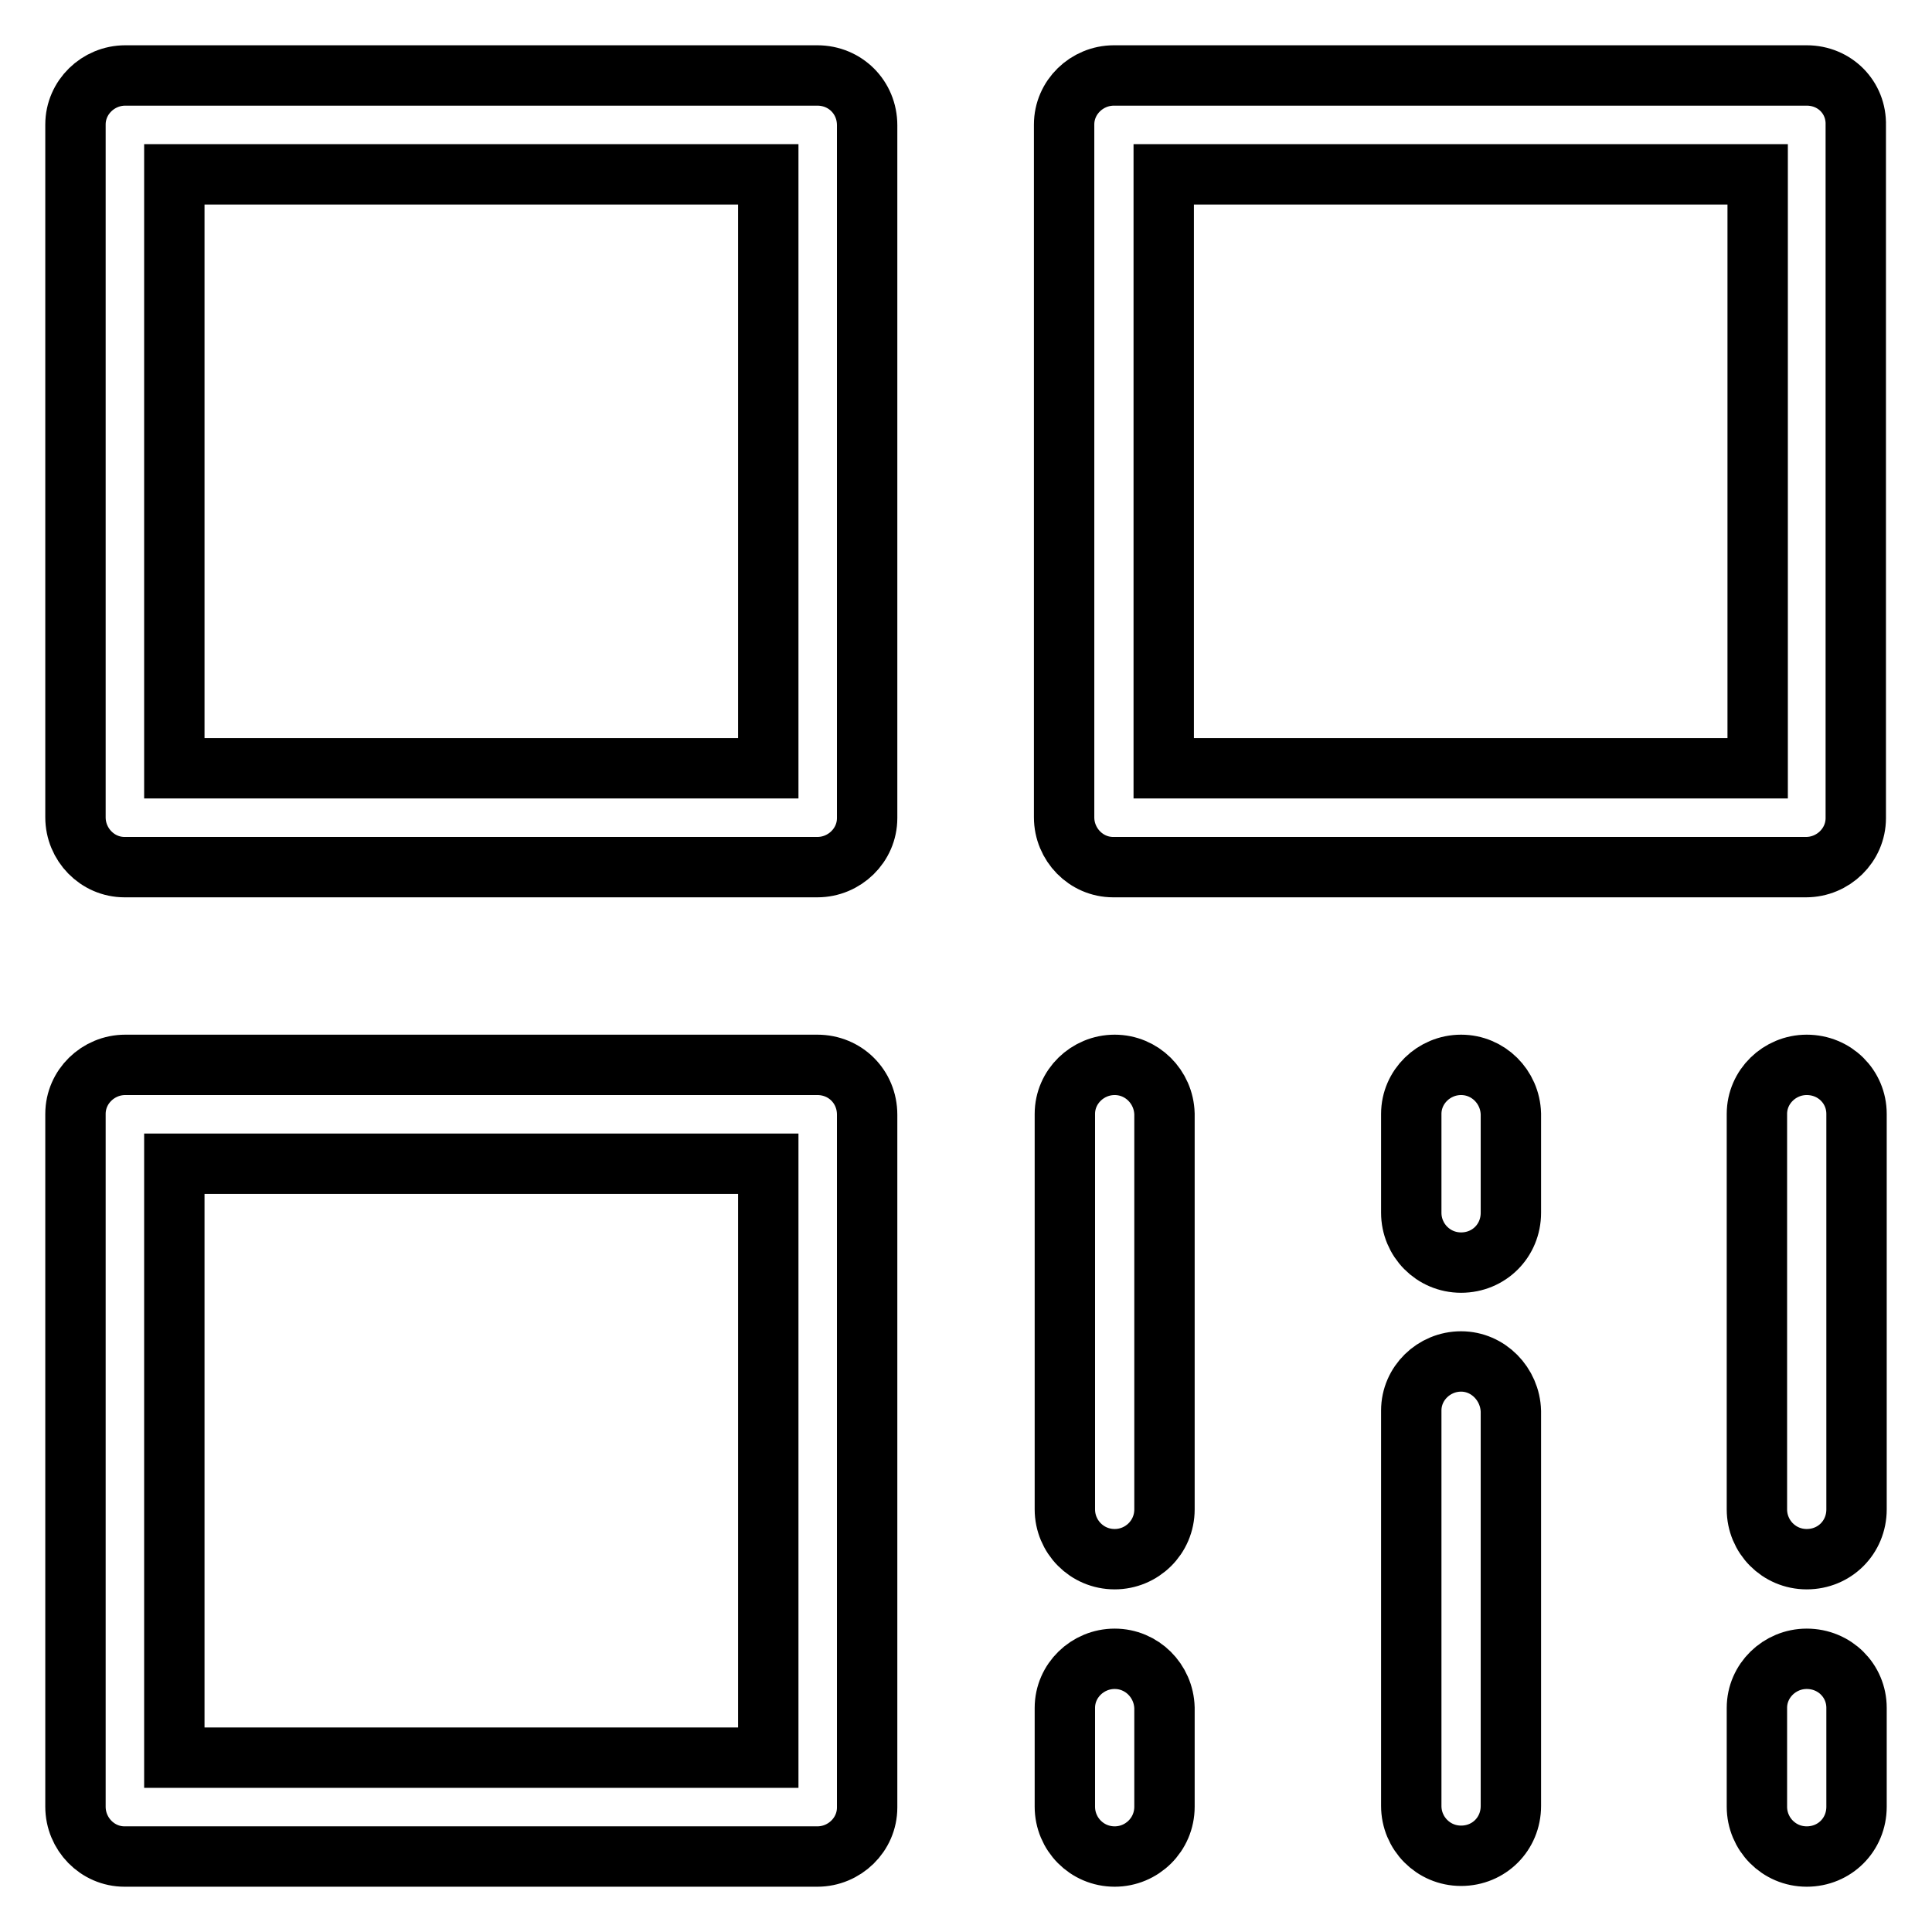
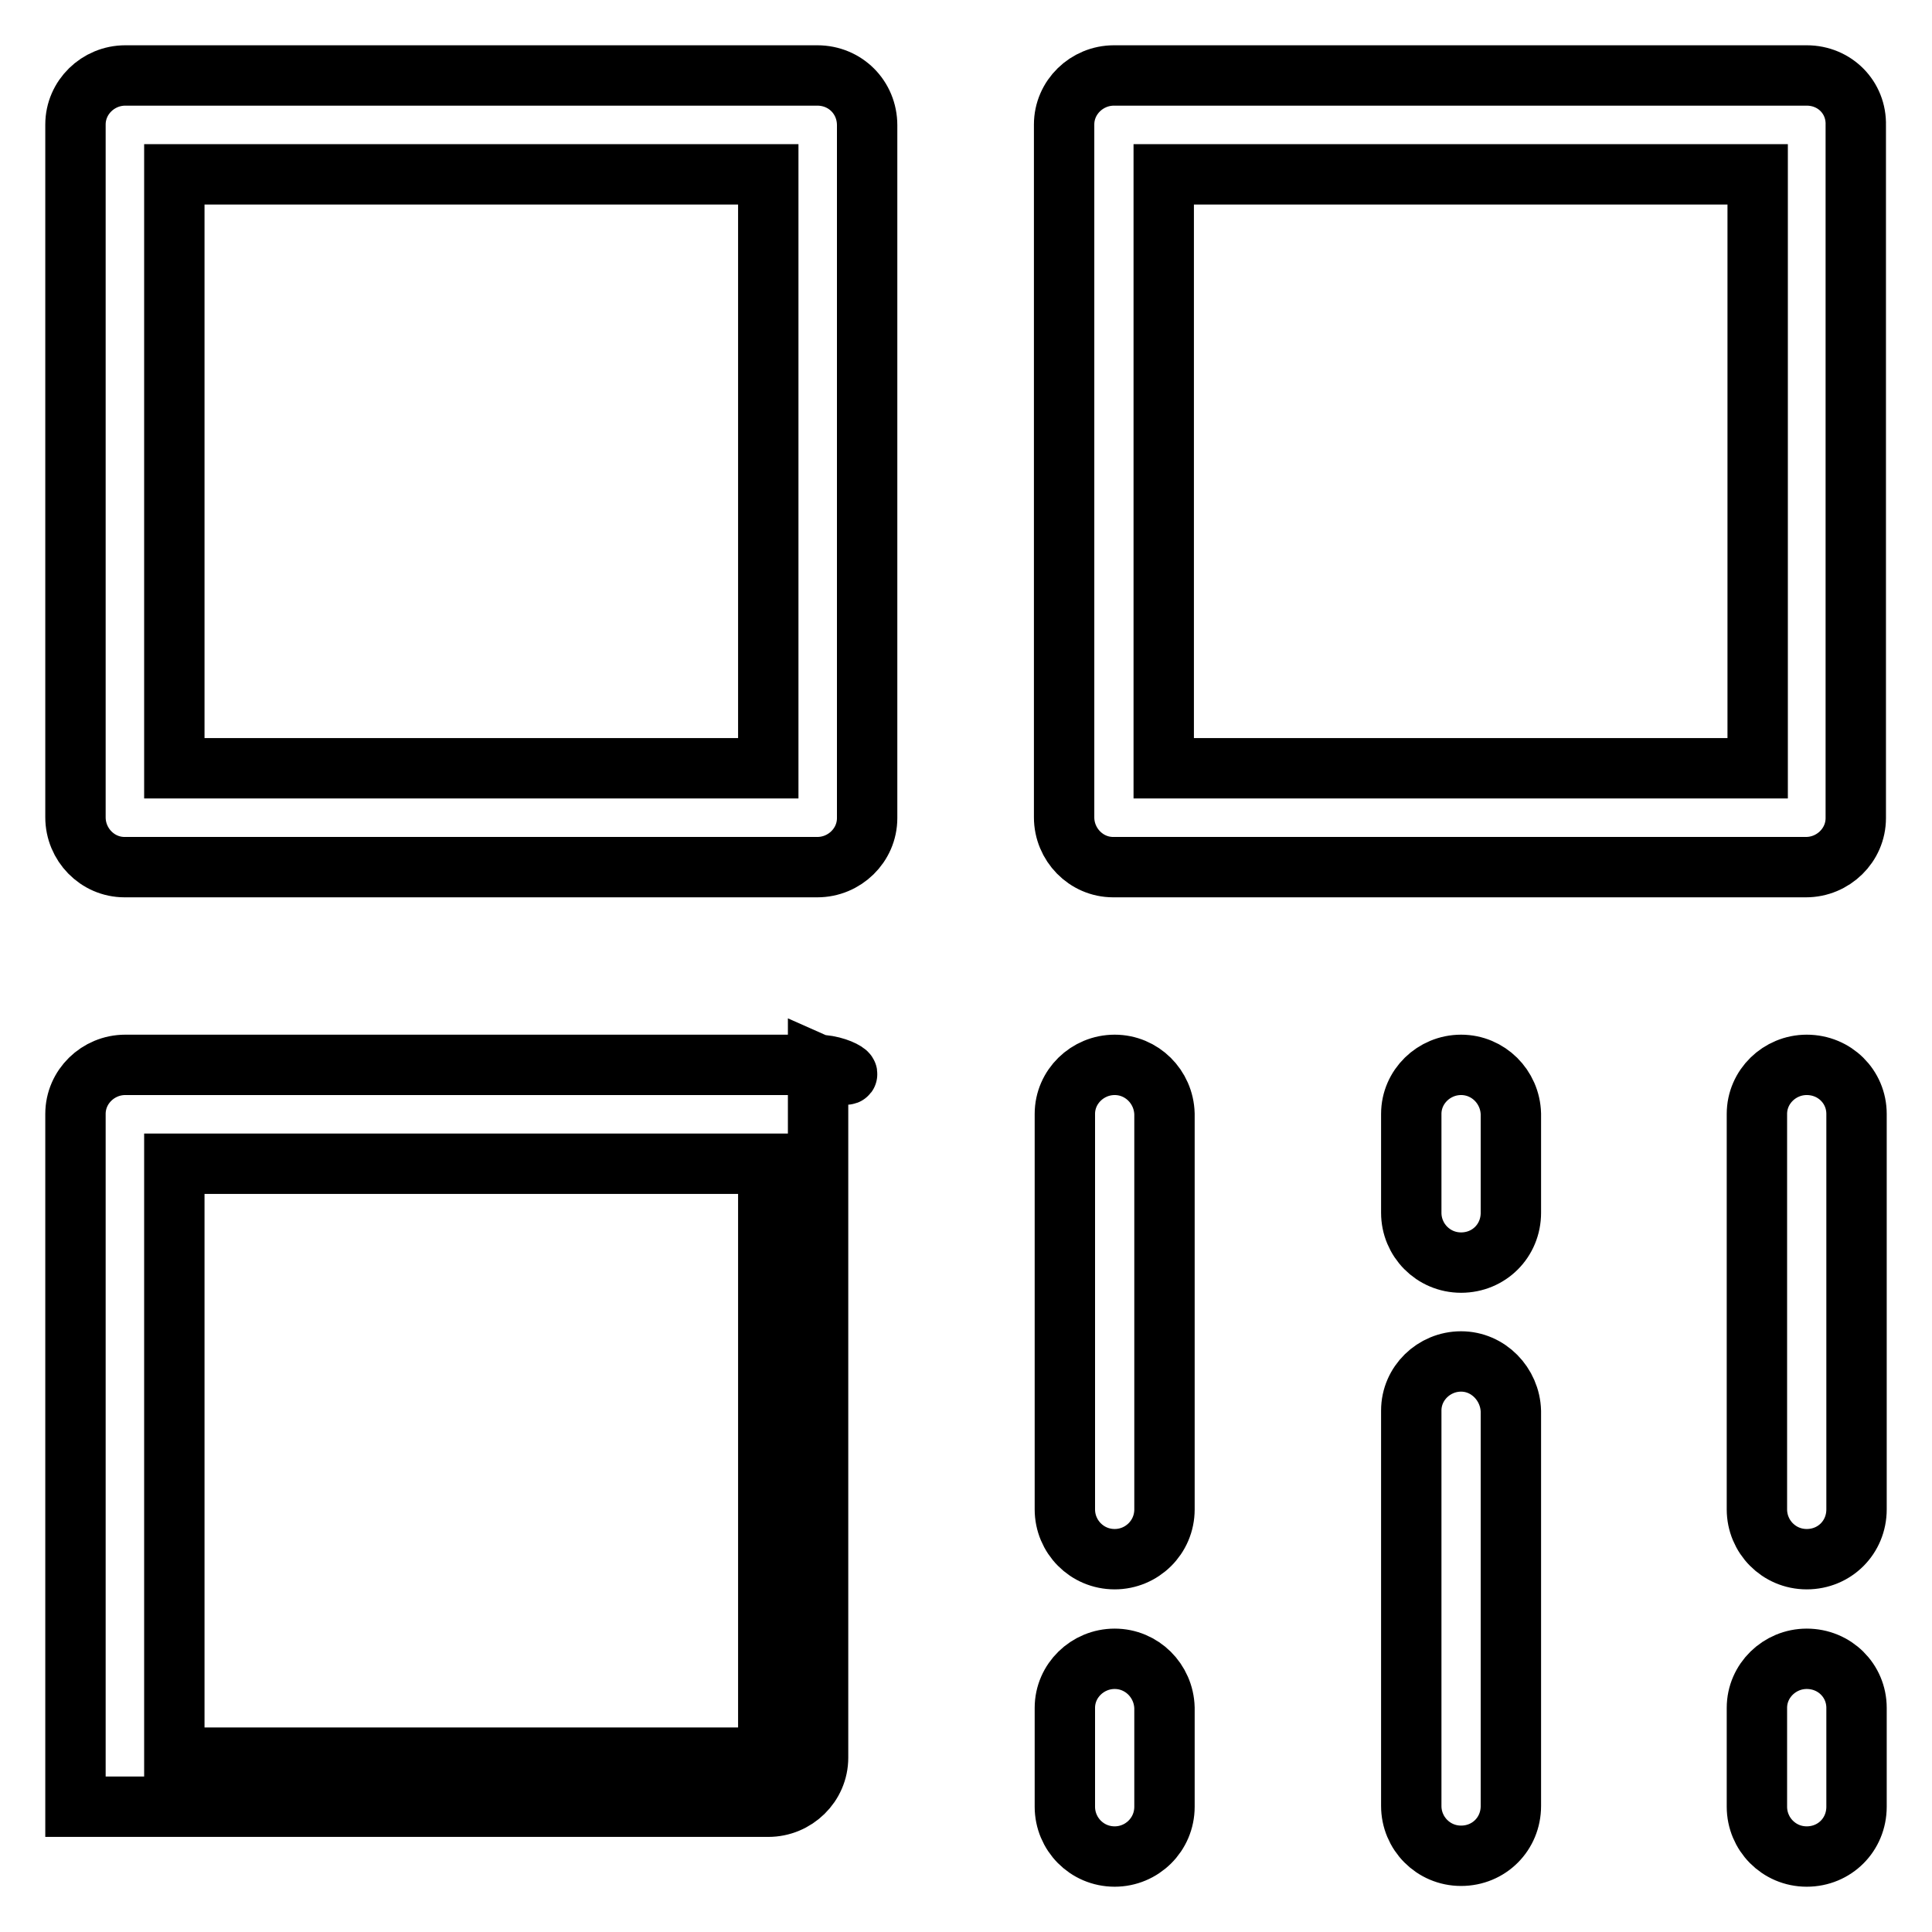
<svg xmlns="http://www.w3.org/2000/svg" version="1.1" x="0px" y="0px" viewBox="0 0 256 256" enable-background="new 0 0 256 256" xml:space="preserve">
  <g>
-     <path stroke-width="8" fill-opacity="0" stroke="#000000" d="M108.3,10H16.6c-3.6,0-6.6,2.9-6.6,6.5c0,0,0,0,0,0v91.8c0,3.6,2.9,6.6,6.5,6.6c0,0,0,0,0,0h91.8 c3.6,0,6.6-2.9,6.6-6.5c0,0,0,0,0,0V16.6C114.9,12.9,112,10,108.3,10C108.3,10,108.3,10,108.3,10z M101.8,101.8H23.1V23.1h78.7 V101.8z M239.4,10h-91.8c-3.6,0-6.6,2.9-6.6,6.5c0,0,0,0,0,0v91.8c0,3.6,2.9,6.6,6.5,6.6c0,0,0,0,0,0h91.8c3.6,0,6.6-2.9,6.6-6.5 c0,0,0,0,0,0V16.6C246,12.9,243.1,10,239.4,10C239.4,10,239.4,10,239.4,10z M232.9,101.8h-78.7V23.1h78.7V101.8z M108.3,141.1H16.6 c-3.6,0-6.6,2.9-6.6,6.5c0,0,0,0,0,0v91.8c0,3.6,2.9,6.6,6.5,6.6c0,0,0,0,0,0h91.8c3.6,0,6.6-2.9,6.6-6.5c0,0,0,0,0,0v-91.8 C114.9,144,112,141.1,108.3,141.1C108.3,141.1,108.3,141.1,108.3,141.1z M101.8,232.9H23.1v-78.7h78.7V232.9z M147.7,141.1 c-3.6,0-6.6,2.9-6.6,6.5c0,0,0,0,0,0v52.4c0,3.6,2.9,6.6,6.6,6.6c3.6,0,6.6-2.9,6.6-6.6v-52.4C154.2,144,151.3,141.1,147.7,141.1 C147.7,141.1,147.7,141.1,147.7,141.1L147.7,141.1z M147.7,219.8c-3.6,0-6.6,2.9-6.6,6.5c0,0,0,0,0,0v13.1c0,3.6,2.9,6.6,6.6,6.6 c3.6,0,6.6-2.9,6.6-6.6v-13.1C154.2,222.7,151.3,219.8,147.7,219.8C147.7,219.8,147.7,219.8,147.7,219.8L147.7,219.8z M193.6,180.4 c-3.6,0-6.6,2.9-6.6,6.5c0,0,0,0,0,0v52.4c0,3.6,2.9,6.6,6.6,6.6s6.6-2.9,6.6-6.6V187C200.1,183.4,197.2,180.4,193.6,180.4 C193.6,180.4,193.6,180.4,193.6,180.4z M193.6,141.1c-3.6,0-6.6,2.9-6.6,6.5c0,0,0,0,0,0v13.1c0,3.6,2.9,6.6,6.6,6.6 s6.6-2.9,6.6-6.6v-13.1C200.1,144,197.2,141.1,193.6,141.1C193.6,141.1,193.6,141.1,193.6,141.1z M239.4,141.1 c-3.6,0-6.6,2.9-6.6,6.5c0,0,0,0,0,0v52.4c0,3.6,2.9,6.6,6.6,6.6s6.6-2.9,6.6-6.6v-52.4C246,144,243.1,141.1,239.4,141.1 C239.4,141.1,239.4,141.1,239.4,141.1L239.4,141.1z M239.4,219.8c-3.6,0-6.6,2.9-6.6,6.5c0,0,0,0,0,0v13.1c0,3.6,2.9,6.6,6.6,6.6 s6.6-2.9,6.6-6.6v-13.1C246,222.7,243.1,219.8,239.4,219.8C239.4,219.8,239.4,219.8,239.4,219.8L239.4,219.8z" />
+     <path stroke-width="8" fill-opacity="0" stroke="#000000" d="M108.3,10H16.6c-3.6,0-6.6,2.9-6.6,6.5c0,0,0,0,0,0v91.8c0,3.6,2.9,6.6,6.5,6.6c0,0,0,0,0,0h91.8 c3.6,0,6.6-2.9,6.6-6.5c0,0,0,0,0,0V16.6C114.9,12.9,112,10,108.3,10C108.3,10,108.3,10,108.3,10z M101.8,101.8H23.1V23.1h78.7 V101.8z M239.4,10h-91.8c-3.6,0-6.6,2.9-6.6,6.5c0,0,0,0,0,0v91.8c0,3.6,2.9,6.6,6.5,6.6c0,0,0,0,0,0h91.8c3.6,0,6.6-2.9,6.6-6.5 c0,0,0,0,0,0V16.6C246,12.9,243.1,10,239.4,10C239.4,10,239.4,10,239.4,10z M232.9,101.8h-78.7V23.1h78.7V101.8z M108.3,141.1H16.6 c-3.6,0-6.6,2.9-6.6,6.5c0,0,0,0,0,0v91.8c0,0,0,0,0,0h91.8c3.6,0,6.6-2.9,6.6-6.5c0,0,0,0,0,0v-91.8 C114.9,144,112,141.1,108.3,141.1C108.3,141.1,108.3,141.1,108.3,141.1z M101.8,232.9H23.1v-78.7h78.7V232.9z M147.7,141.1 c-3.6,0-6.6,2.9-6.6,6.5c0,0,0,0,0,0v52.4c0,3.6,2.9,6.6,6.6,6.6c3.6,0,6.6-2.9,6.6-6.6v-52.4C154.2,144,151.3,141.1,147.7,141.1 C147.7,141.1,147.7,141.1,147.7,141.1L147.7,141.1z M147.7,219.8c-3.6,0-6.6,2.9-6.6,6.5c0,0,0,0,0,0v13.1c0,3.6,2.9,6.6,6.6,6.6 c3.6,0,6.6-2.9,6.6-6.6v-13.1C154.2,222.7,151.3,219.8,147.7,219.8C147.7,219.8,147.7,219.8,147.7,219.8L147.7,219.8z M193.6,180.4 c-3.6,0-6.6,2.9-6.6,6.5c0,0,0,0,0,0v52.4c0,3.6,2.9,6.6,6.6,6.6s6.6-2.9,6.6-6.6V187C200.1,183.4,197.2,180.4,193.6,180.4 C193.6,180.4,193.6,180.4,193.6,180.4z M193.6,141.1c-3.6,0-6.6,2.9-6.6,6.5c0,0,0,0,0,0v13.1c0,3.6,2.9,6.6,6.6,6.6 s6.6-2.9,6.6-6.6v-13.1C200.1,144,197.2,141.1,193.6,141.1C193.6,141.1,193.6,141.1,193.6,141.1z M239.4,141.1 c-3.6,0-6.6,2.9-6.6,6.5c0,0,0,0,0,0v52.4c0,3.6,2.9,6.6,6.6,6.6s6.6-2.9,6.6-6.6v-52.4C246,144,243.1,141.1,239.4,141.1 C239.4,141.1,239.4,141.1,239.4,141.1L239.4,141.1z M239.4,219.8c-3.6,0-6.6,2.9-6.6,6.5c0,0,0,0,0,0v13.1c0,3.6,2.9,6.6,6.6,6.6 s6.6-2.9,6.6-6.6v-13.1C246,222.7,243.1,219.8,239.4,219.8C239.4,219.8,239.4,219.8,239.4,219.8L239.4,219.8z" />
  </g>
</svg>